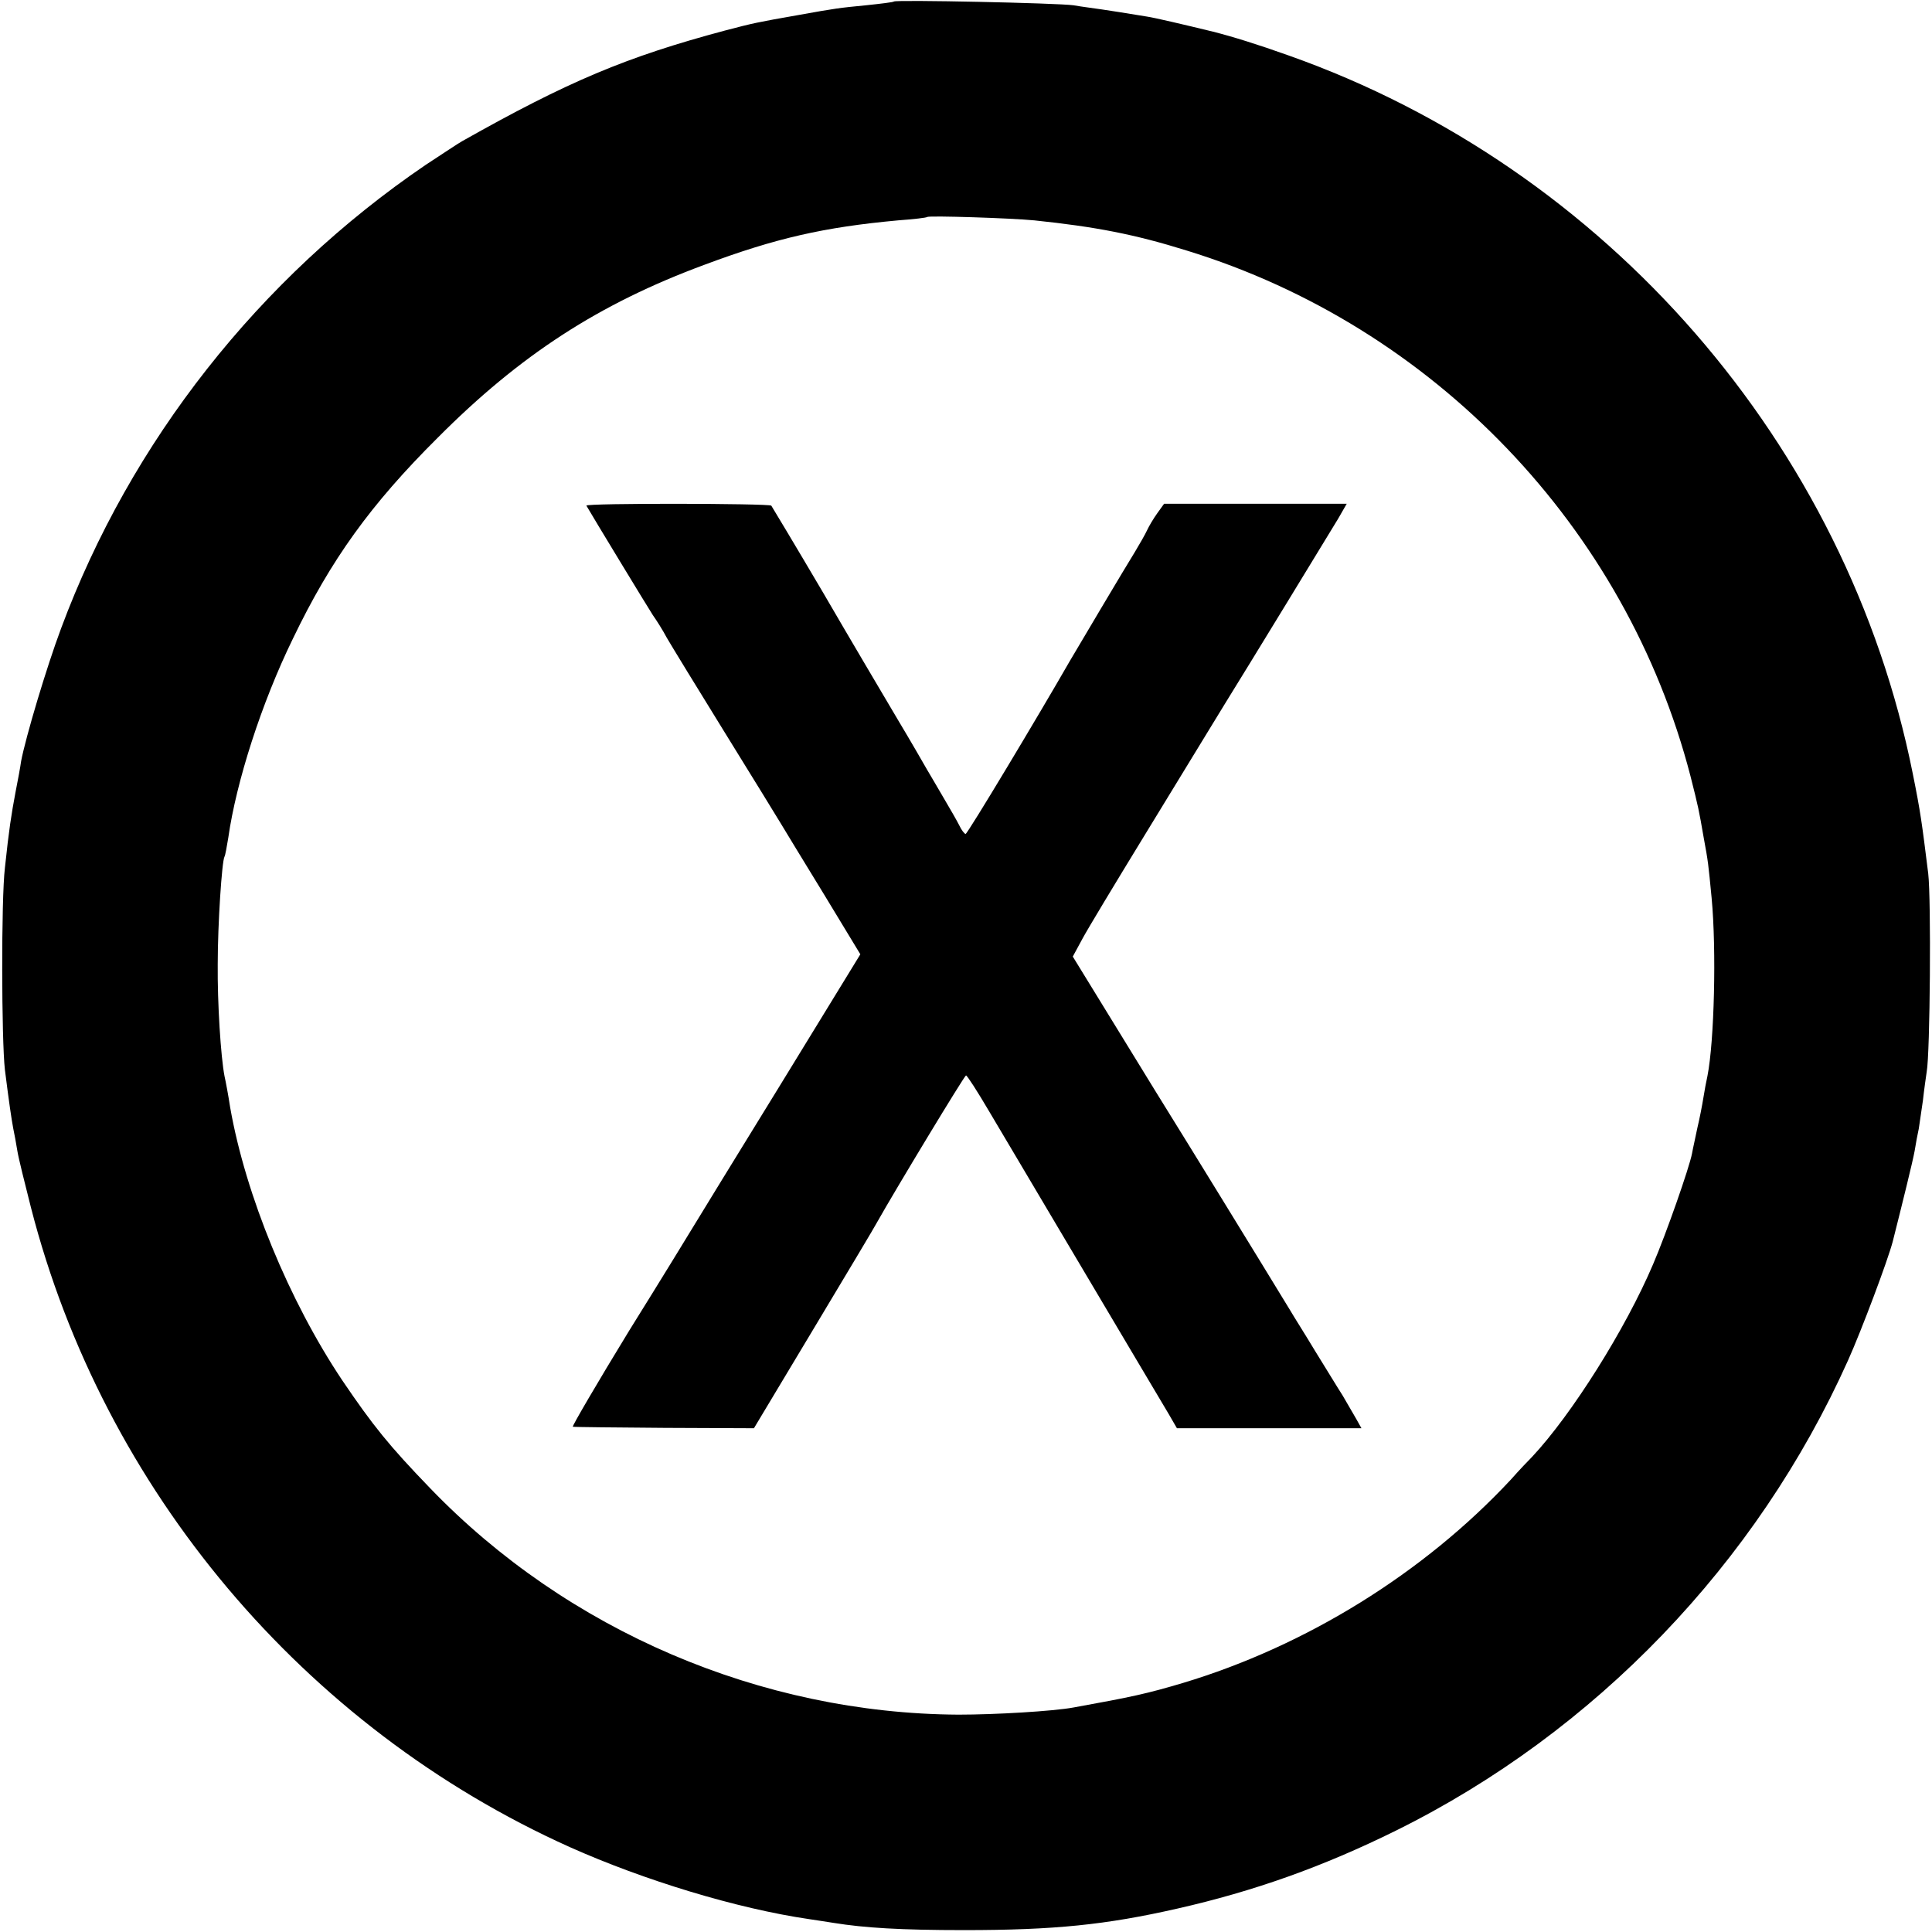
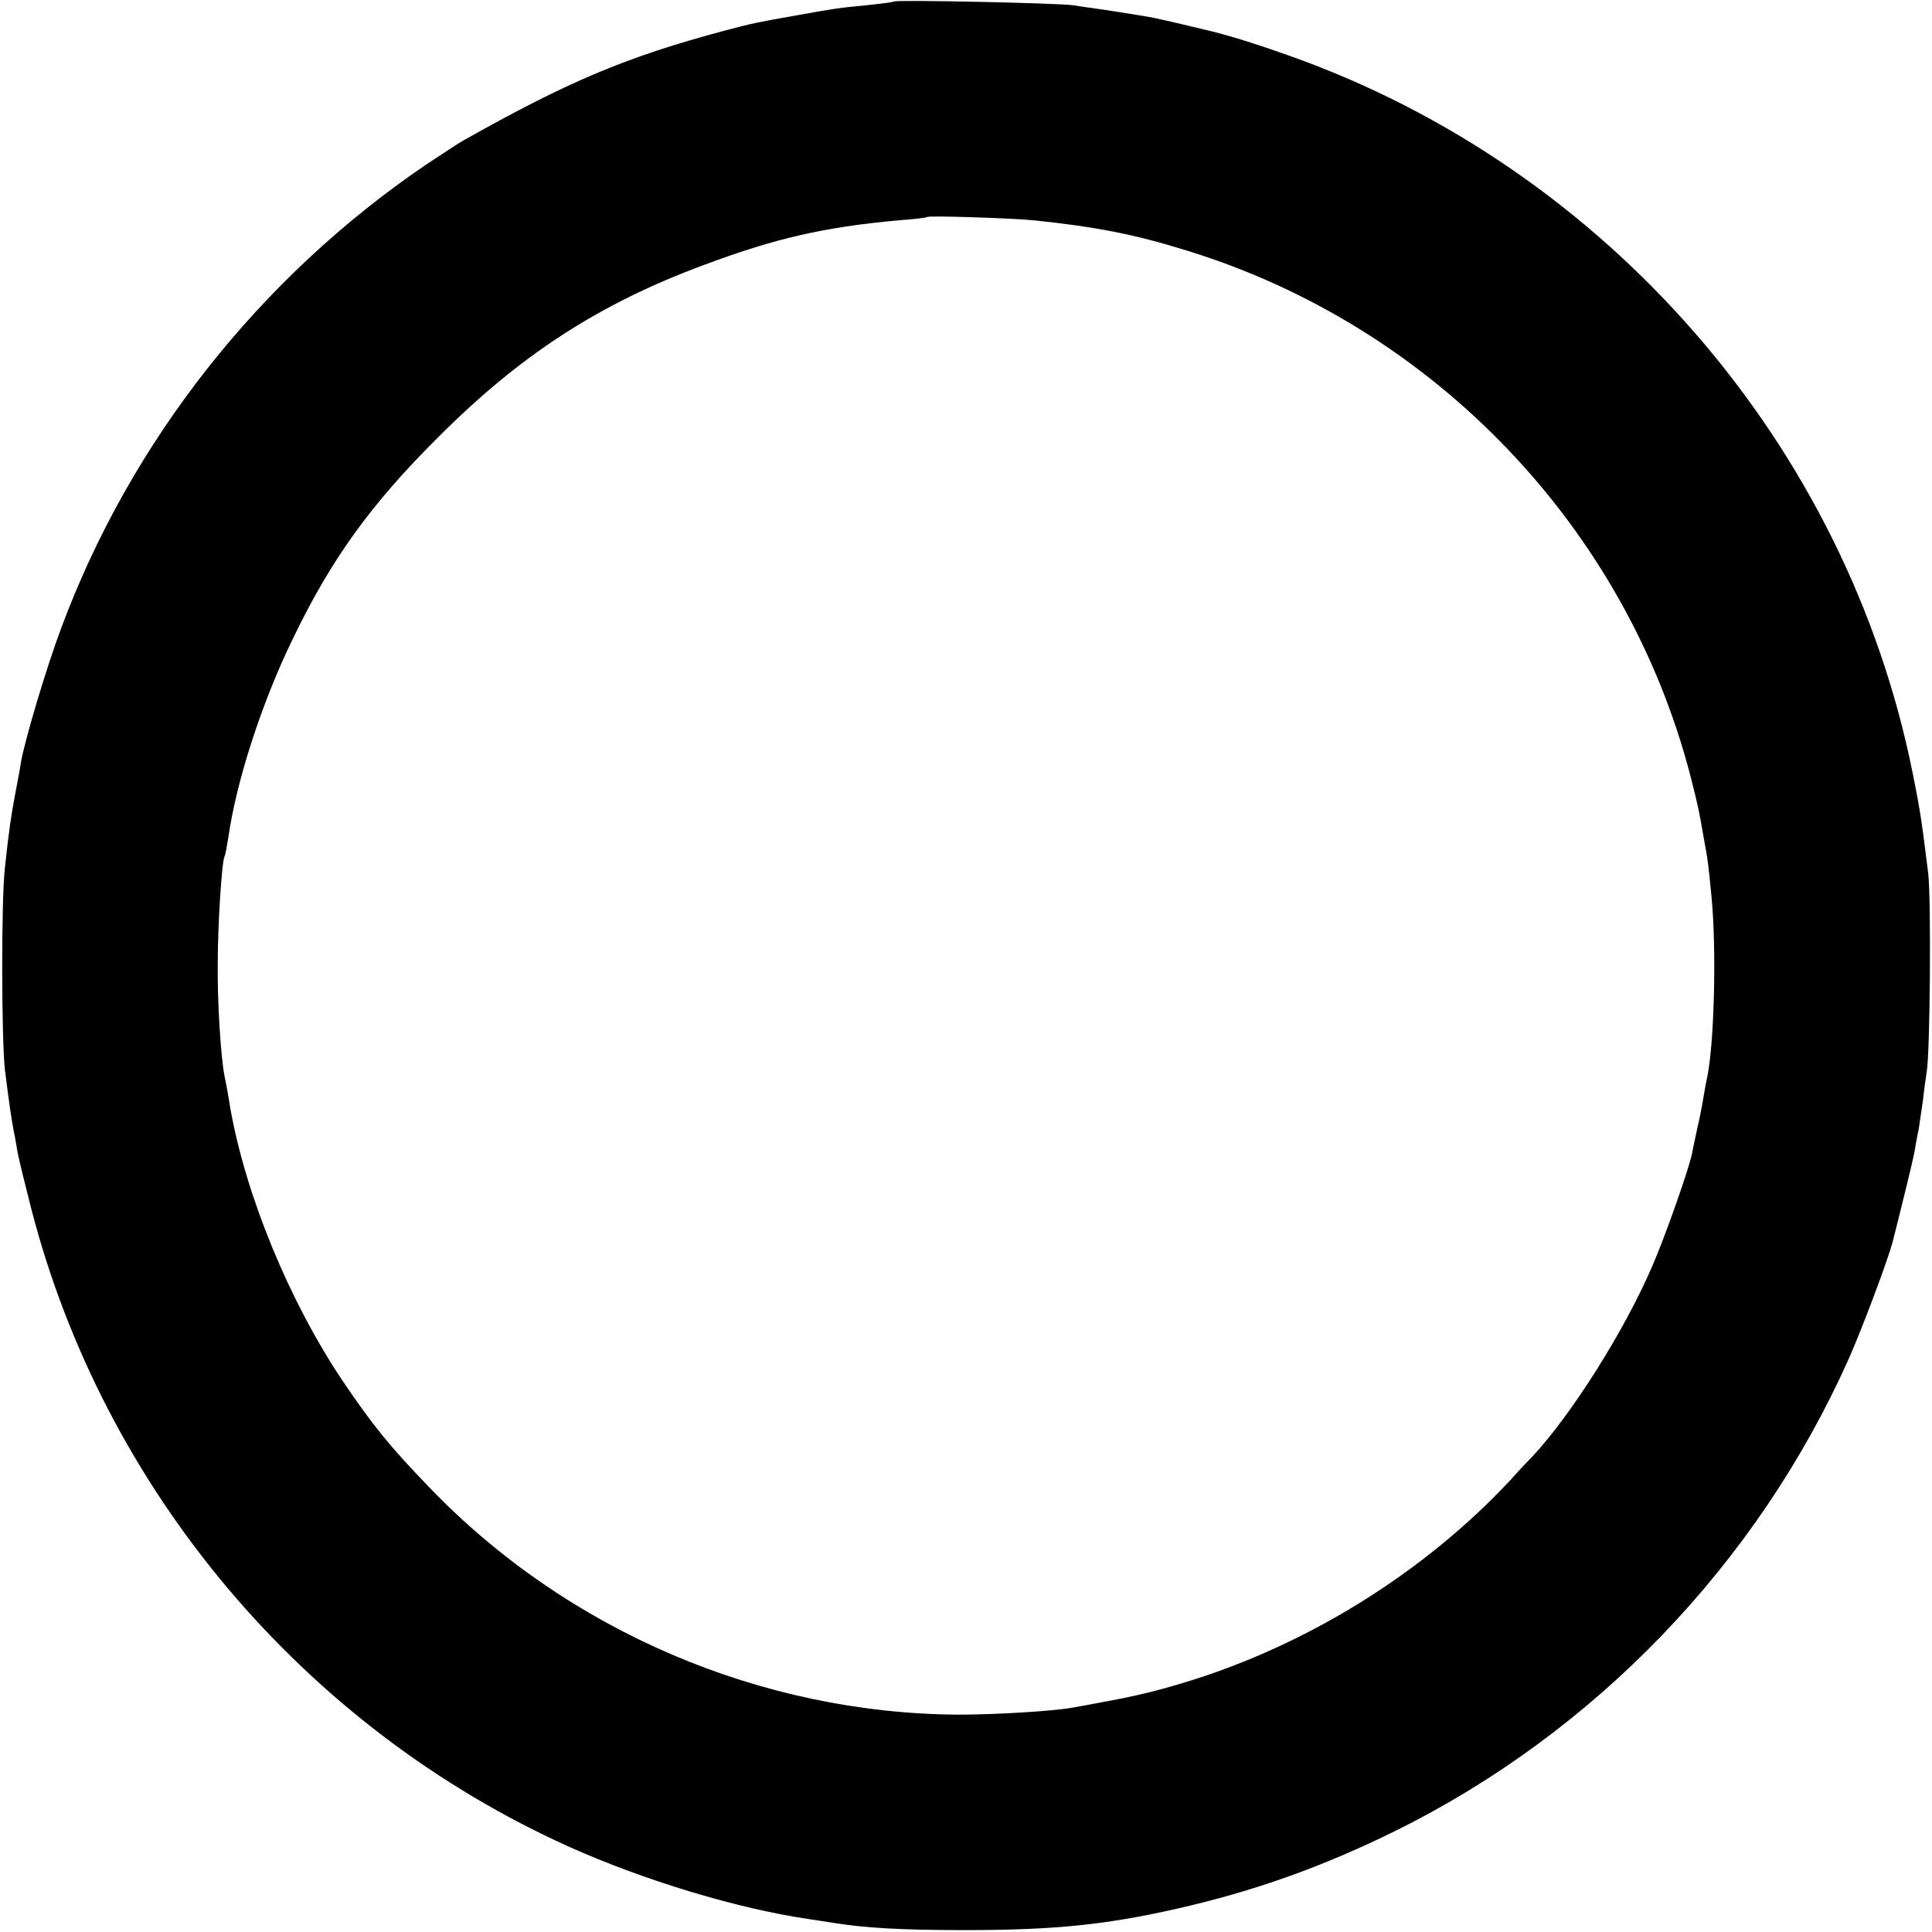
<svg xmlns="http://www.w3.org/2000/svg" version="1.0" width="512pt" height="512pt" viewBox="0 0 512 512" preserveAspectRatio="xMidYMid meet">
  <g transform="translate(0,512) scale(0.1,-0.1)" fill="#000000" stroke="none">
    <path d="M2369 5116 c-2 -2 -36 -6 -74 -10 -72 -7 -80 -8 -180 -26 -108 -19 -118 -21 -194 -41 -262 -70 -416 -135 -696 -293 -11 -6 -54 -35 -97 -63 -441 -300 -782 -733 -966 -1228 -39 -104 -94 -289 -106 -352 -2 -15 -9 -53 -15 -83 -11 -59 -17 -96 -28 -200 -10 -83 -9 -457 0 -535 11 -87 17 -128 22 -155 3 -14 8 -41 11 -60 3 -19 20 -87 36 -150 192 -748 723 -1378 1428 -1695 197 -88 443 -163 635 -191 22 -3 51 -8 65 -10 81 -13 176 -19 345 -19 239 0 376 14 565 57 203 46 386 111 580 207 527 261 956 707 1198 1247 35 78 105 264 118 314 25 99 53 212 58 240 3 19 8 46 11 59 2 14 7 47 11 75 3 28 8 62 10 76 9 49 12 456 4 525 -17 136 -20 161 -41 265 -174 871 -811 1605 -1654 1903 -84 30 -149 50 -200 63 -78 19 -155 37 -175 40 -66 11 -88 14 -120 19 -19 3 -53 7 -75 11 -43 6 -470 15 -476 10z m372 -580 c163 -17 266 -37 404 -80 654 -201 1164 -733 1335 -1393 21 -83 22 -88 35 -163 12 -65 12 -67 21 -160 13 -138 7 -379 -11 -471 -3 -13 -8 -40 -11 -59 -3 -19 -10 -55 -16 -80 -5 -25 -12 -55 -14 -67 -7 -37 -69 -214 -103 -293 -73 -172 -216 -399 -321 -511 -8 -8 -34 -35 -56 -60 -231 -248 -543 -441 -869 -539 -94 -28 -135 -37 -290 -65 -54 -10 -208 -19 -305 -19 -523 3 -1036 222 -1400 600 -109 113 -151 165 -233 286 -141 211 -256 490 -297 723 -5 33 -12 70 -15 83 -10 52 -19 194 -18 297 0 106 11 273 18 285 2 3 6 26 10 50 21 148 88 357 171 527 101 210 206 356 384 533 219 220 428 355 706 458 190 71 318 100 514 118 41 3 76 7 77 9 6 4 223 -3 284 -9z" />
-     <path d="M1554 3780 c13 -23 163 -270 176 -290 10 -14 27 -41 37 -60 11 -19 80 -132 153 -250 73 -118 140 -227 149 -242 9 -15 60 -99 114 -187 l97 -160 -212 -346 c-117 -190 -220 -358 -229 -373 -9 -15 -86 -141 -172 -279 -85 -139 -152 -254 -149 -254 4 -1 114 -2 244 -3 l236 -1 159 265 c87 145 163 272 168 282 49 87 231 388 235 388 3 0 30 -42 60 -93 30 -50 113 -191 185 -312 183 -308 266 -449 292 -492 l22 -38 245 0 244 0 -14 25 c-8 14 -24 41 -36 62 -13 20 -45 73 -73 118 -27 45 -57 92 -65 106 -8 13 -43 70 -77 126 -35 57 -161 263 -282 458 l-218 355 26 48 c14 26 87 147 161 268 74 121 146 239 160 262 14 23 39 64 55 90 64 103 278 454 301 492 l23 40 -242 0 -242 0 -18 -25 c-10 -14 -22 -34 -27 -45 -5 -11 -20 -37 -32 -57 -25 -40 -156 -261 -173 -290 -82 -143 -271 -458 -276 -458 -3 0 -11 10 -17 23 -6 12 -25 45 -41 72 -16 28 -36 61 -44 75 -8 14 -43 75 -79 135 -36 61 -125 211 -197 335 -73 124 -135 227 -137 230 -7 6 -493 7 -490 0z" />
  </g>
</svg>